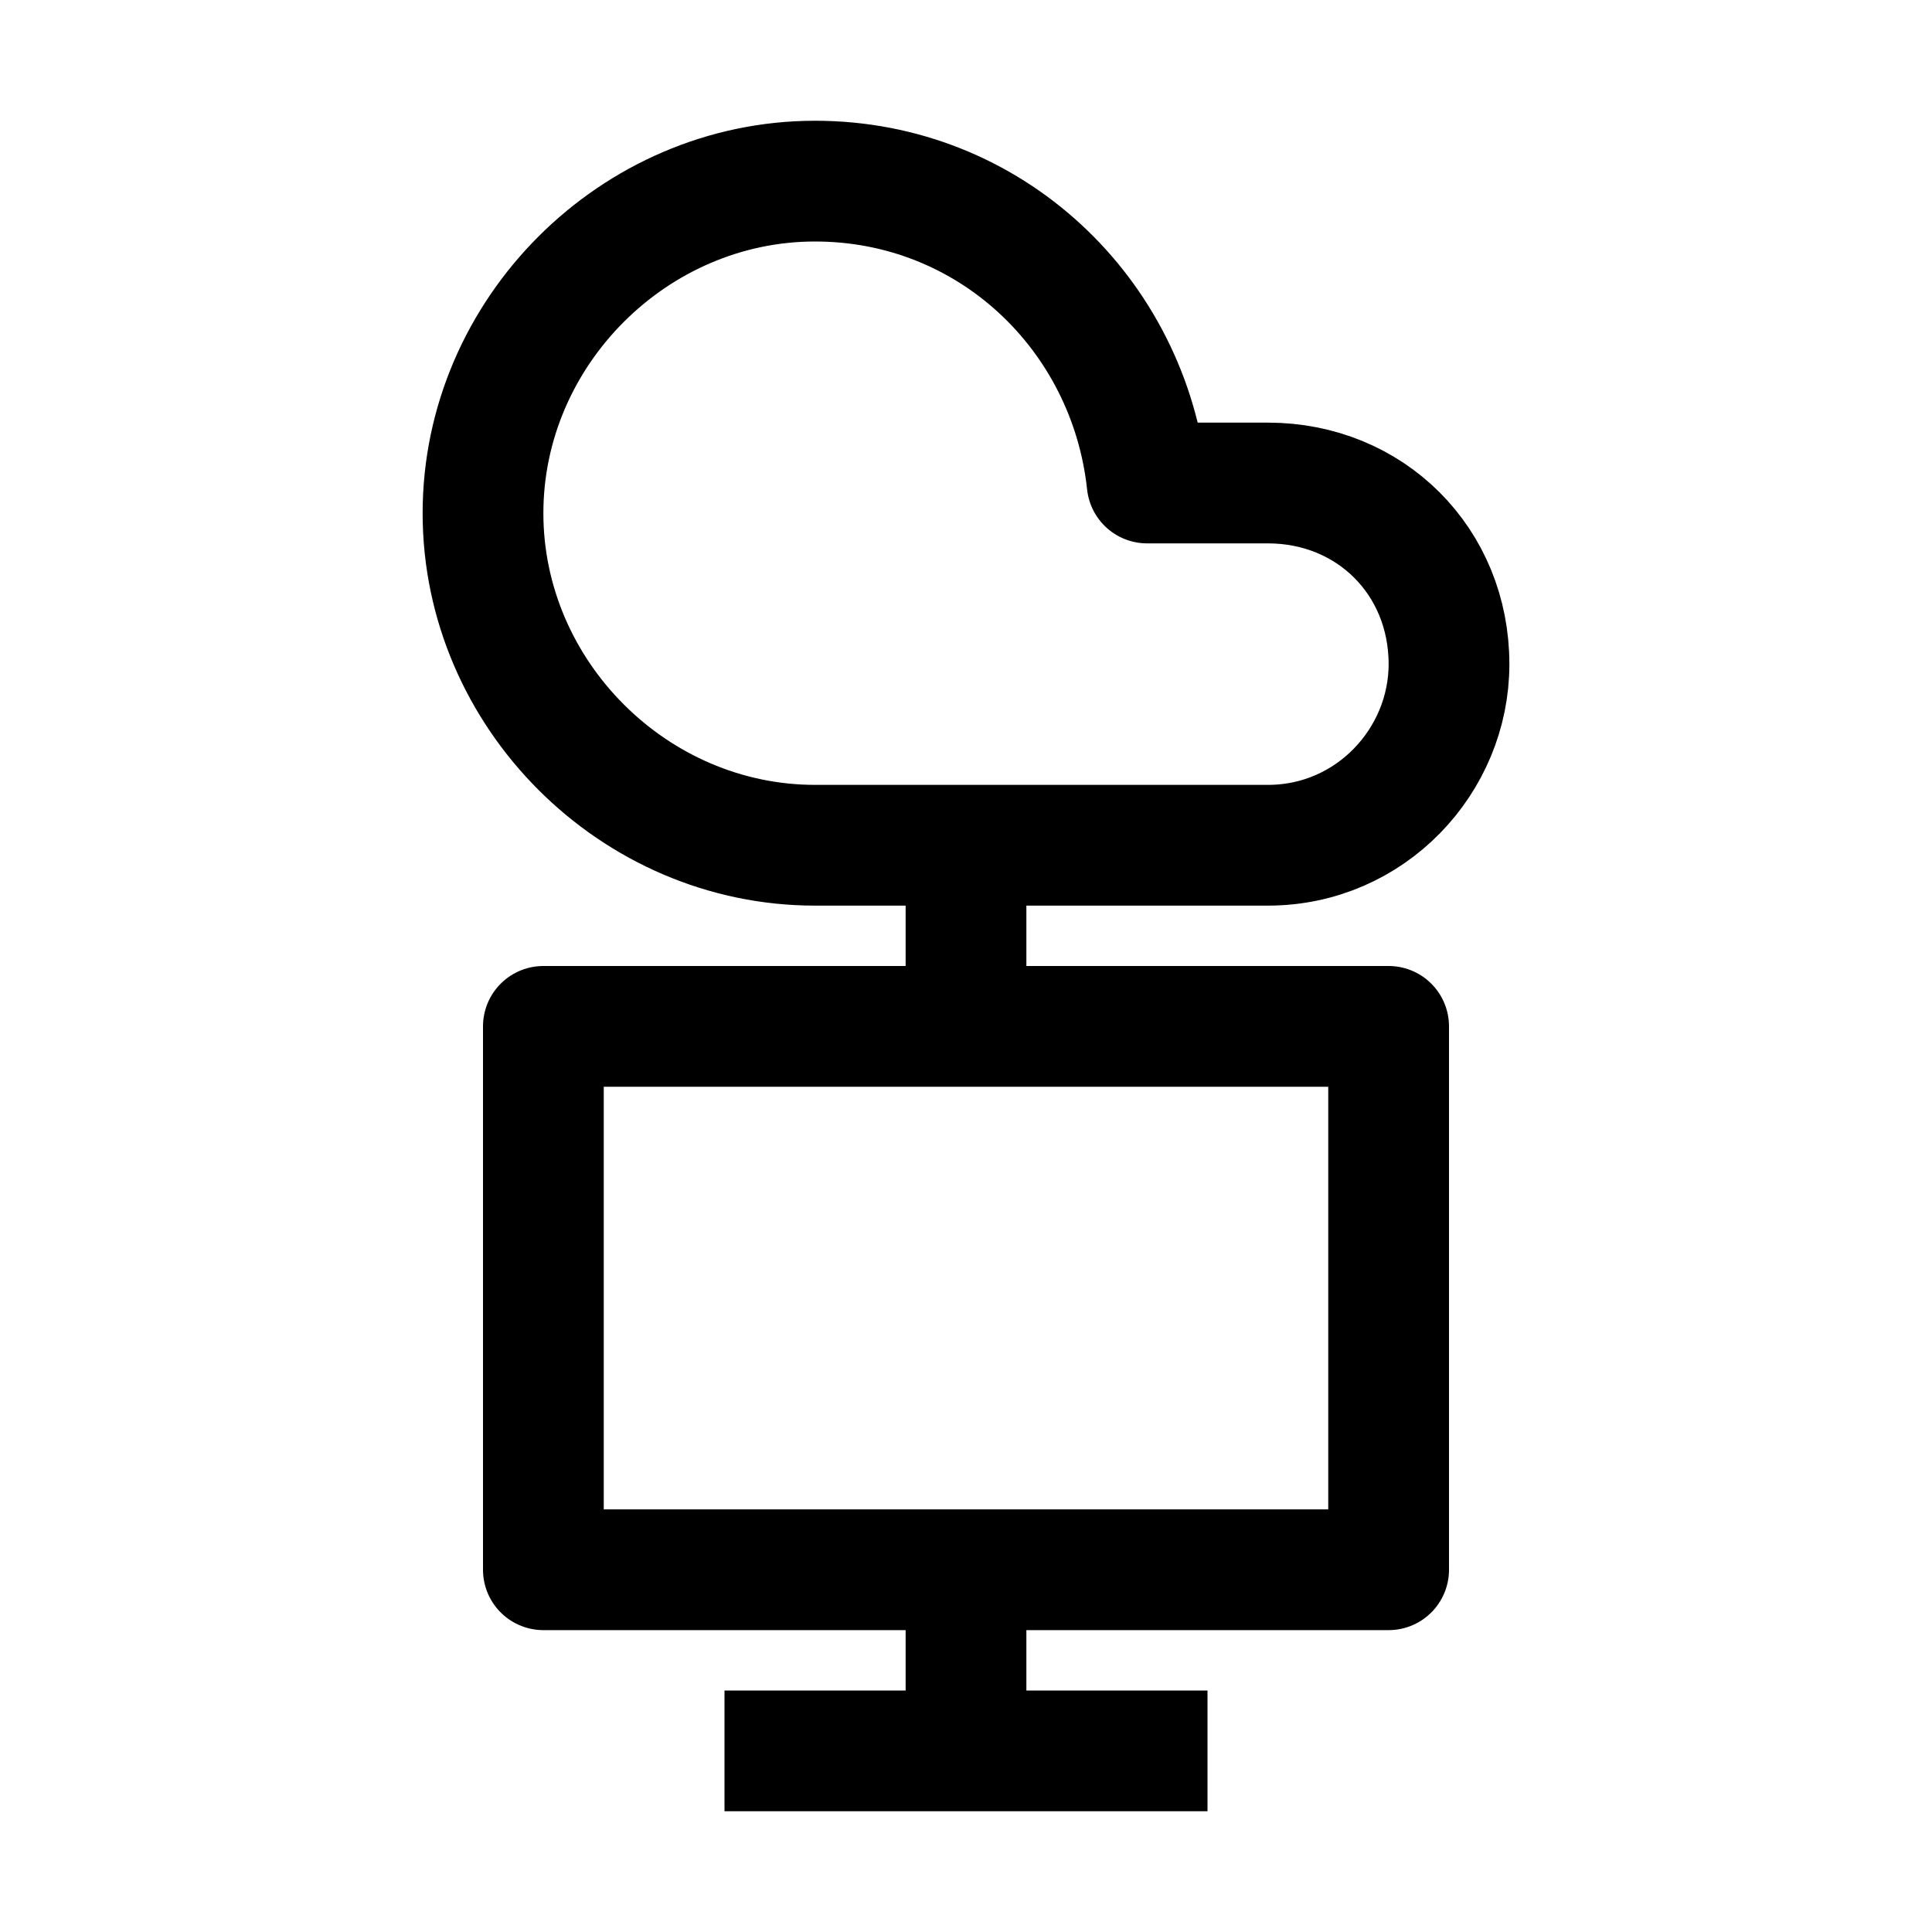
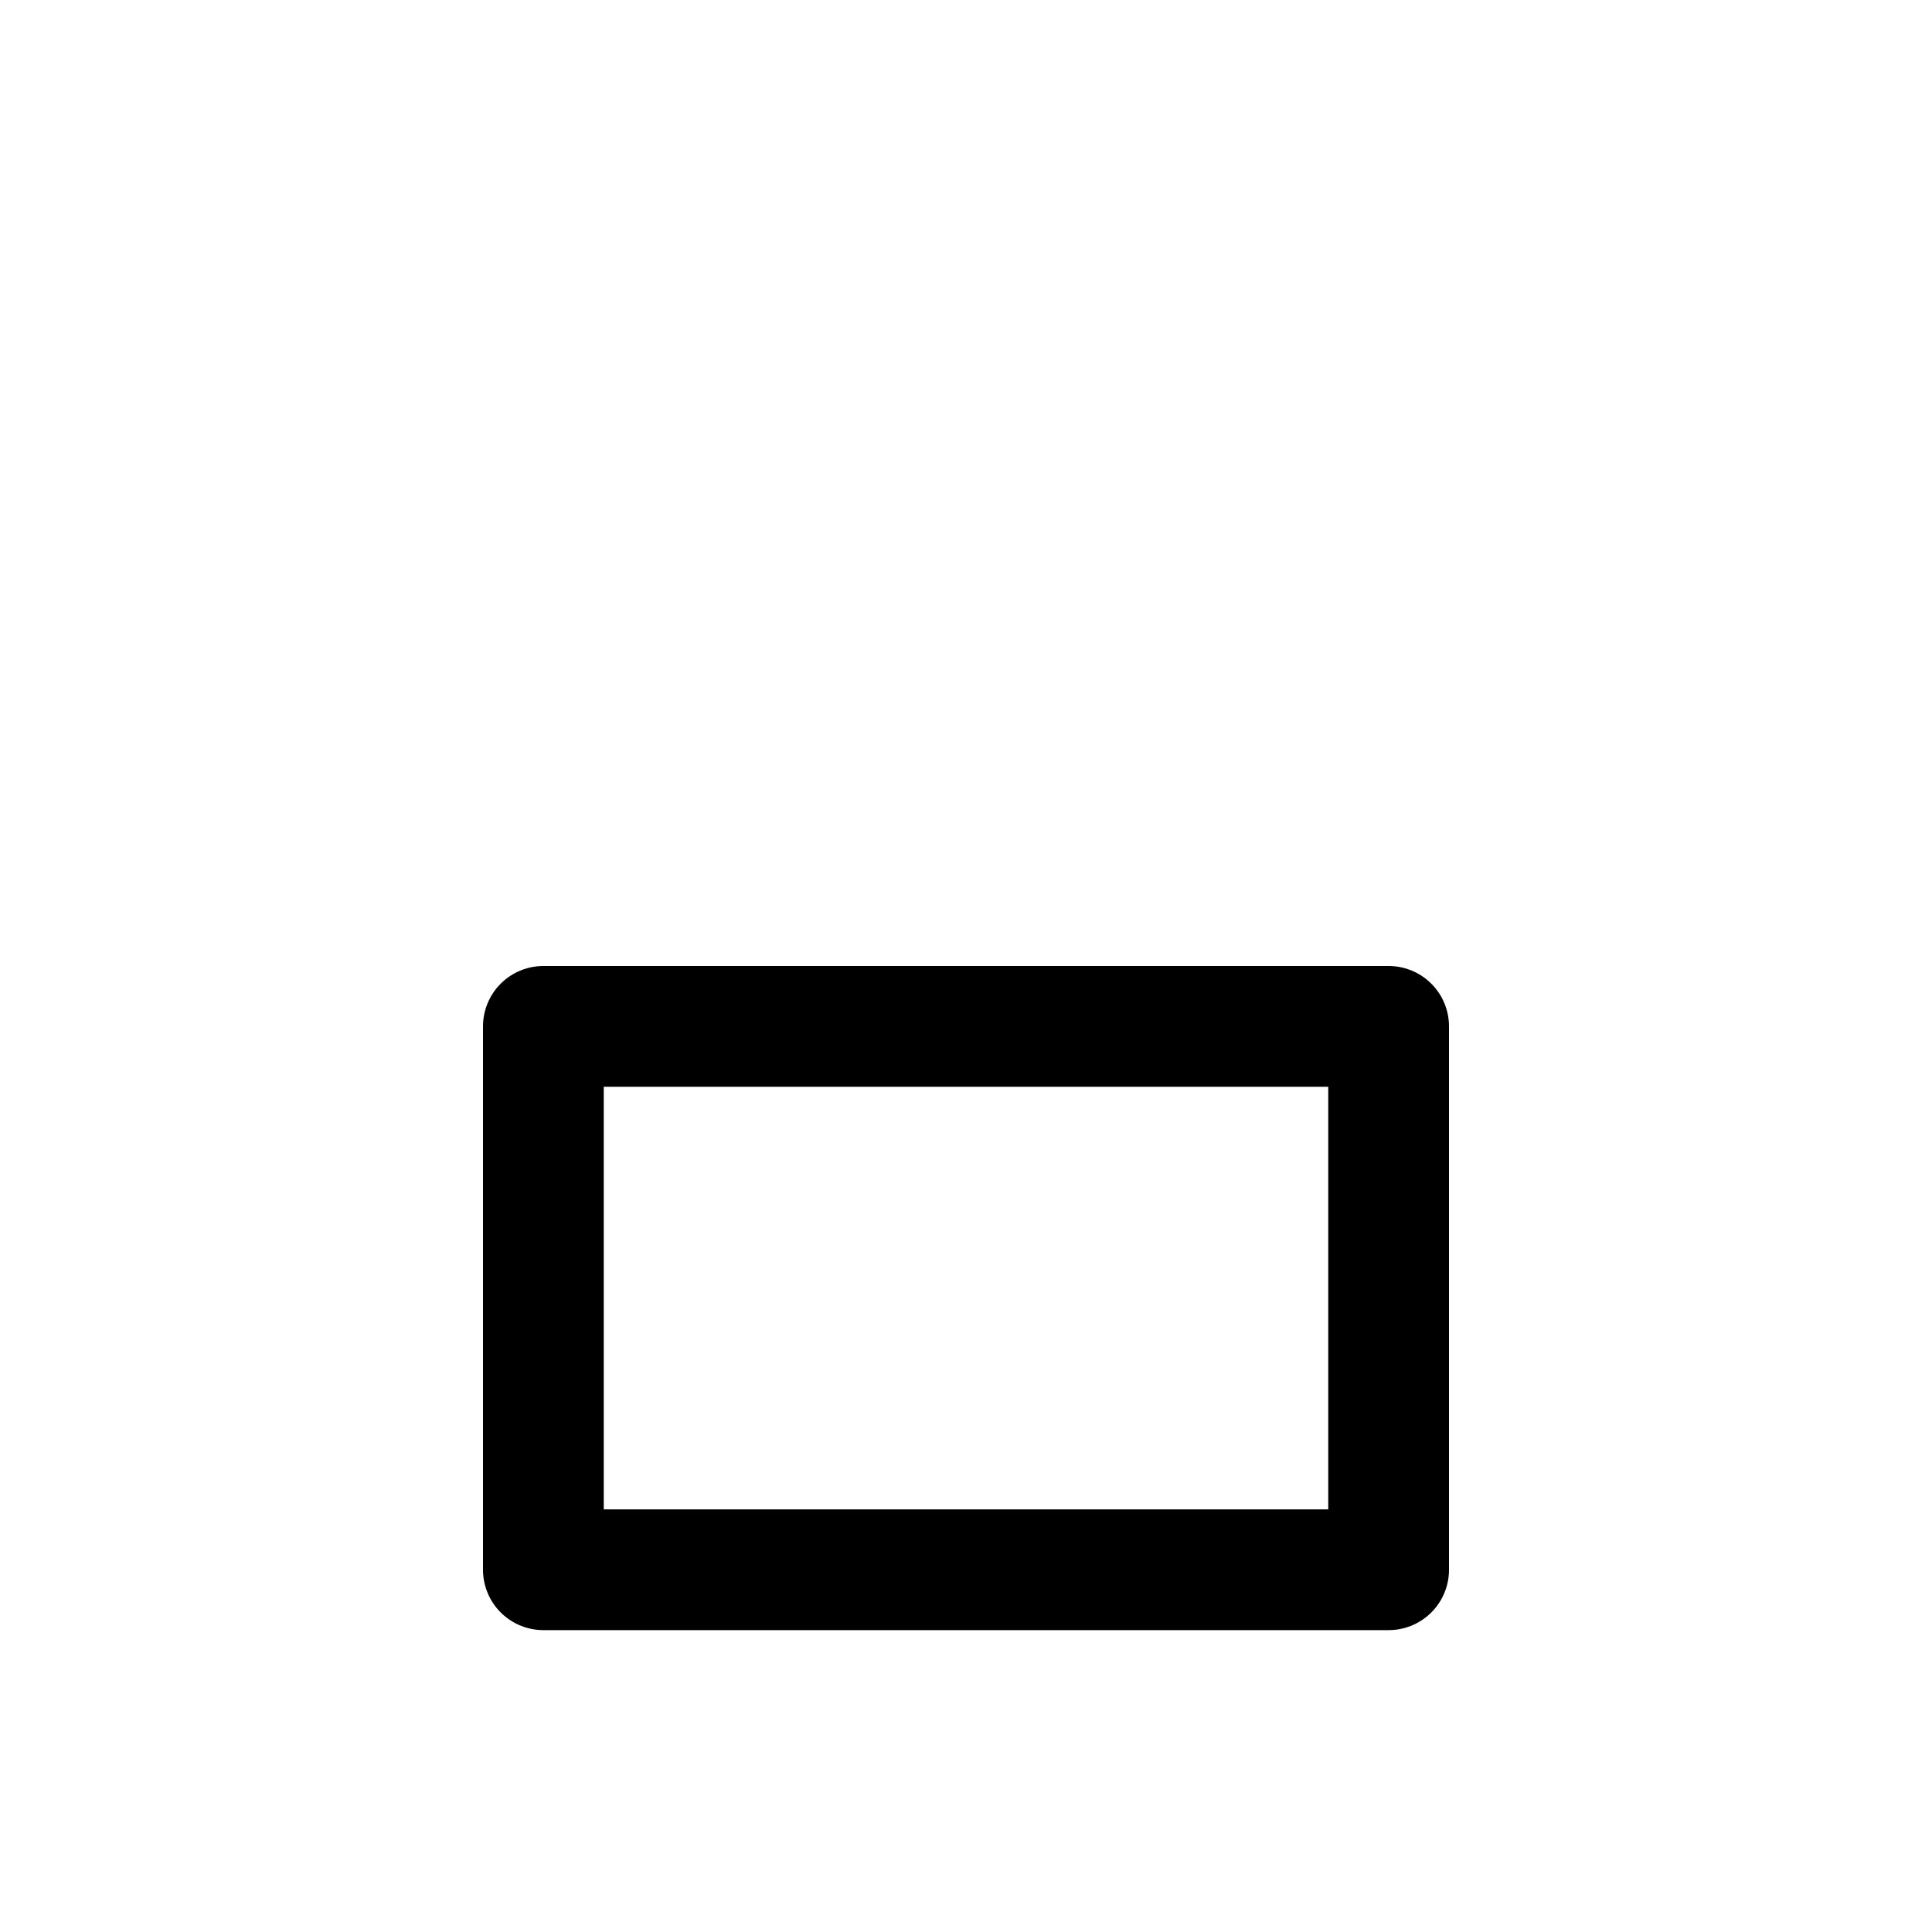
<svg xmlns="http://www.w3.org/2000/svg" version="1.1" id="Icons" viewBox="0 0 32 32" xml:space="preserve">
  <style type="text/css">
	.st0{fill:none;stroke:#000000;stroke-width:2;stroke-linejoin:round;stroke-miterlimit:10;}
	.st1{fill:none;stroke:#000000;stroke-width:2;stroke-linecap:round;stroke-linejoin:round;stroke-miterlimit:10;}
	.st2{fill:none;stroke:#000000;stroke-width:2;stroke-miterlimit:10;}
</style>
  <rect x="9" y="17" class="st0" width="14" height="9" />
-   <line class="st0" x1="12" y1="29" x2="20" y2="29" />
-   <line class="st0" x1="16" y1="17" x2="16" y2="14" />
-   <line class="st0" x1="16" y1="29" x2="16" y2="26" />
-   <path class="st0" d="M21,8h-2c-0.3-2.8-2.6-5-5.5-5C10.5,3,8,5.5,8,8.5c0,3,2.5,5.5,5.5,5.5H21c1.7,0,3-1.4,3-3C24,9.3,22.7,8,21,8z  " />
</svg>